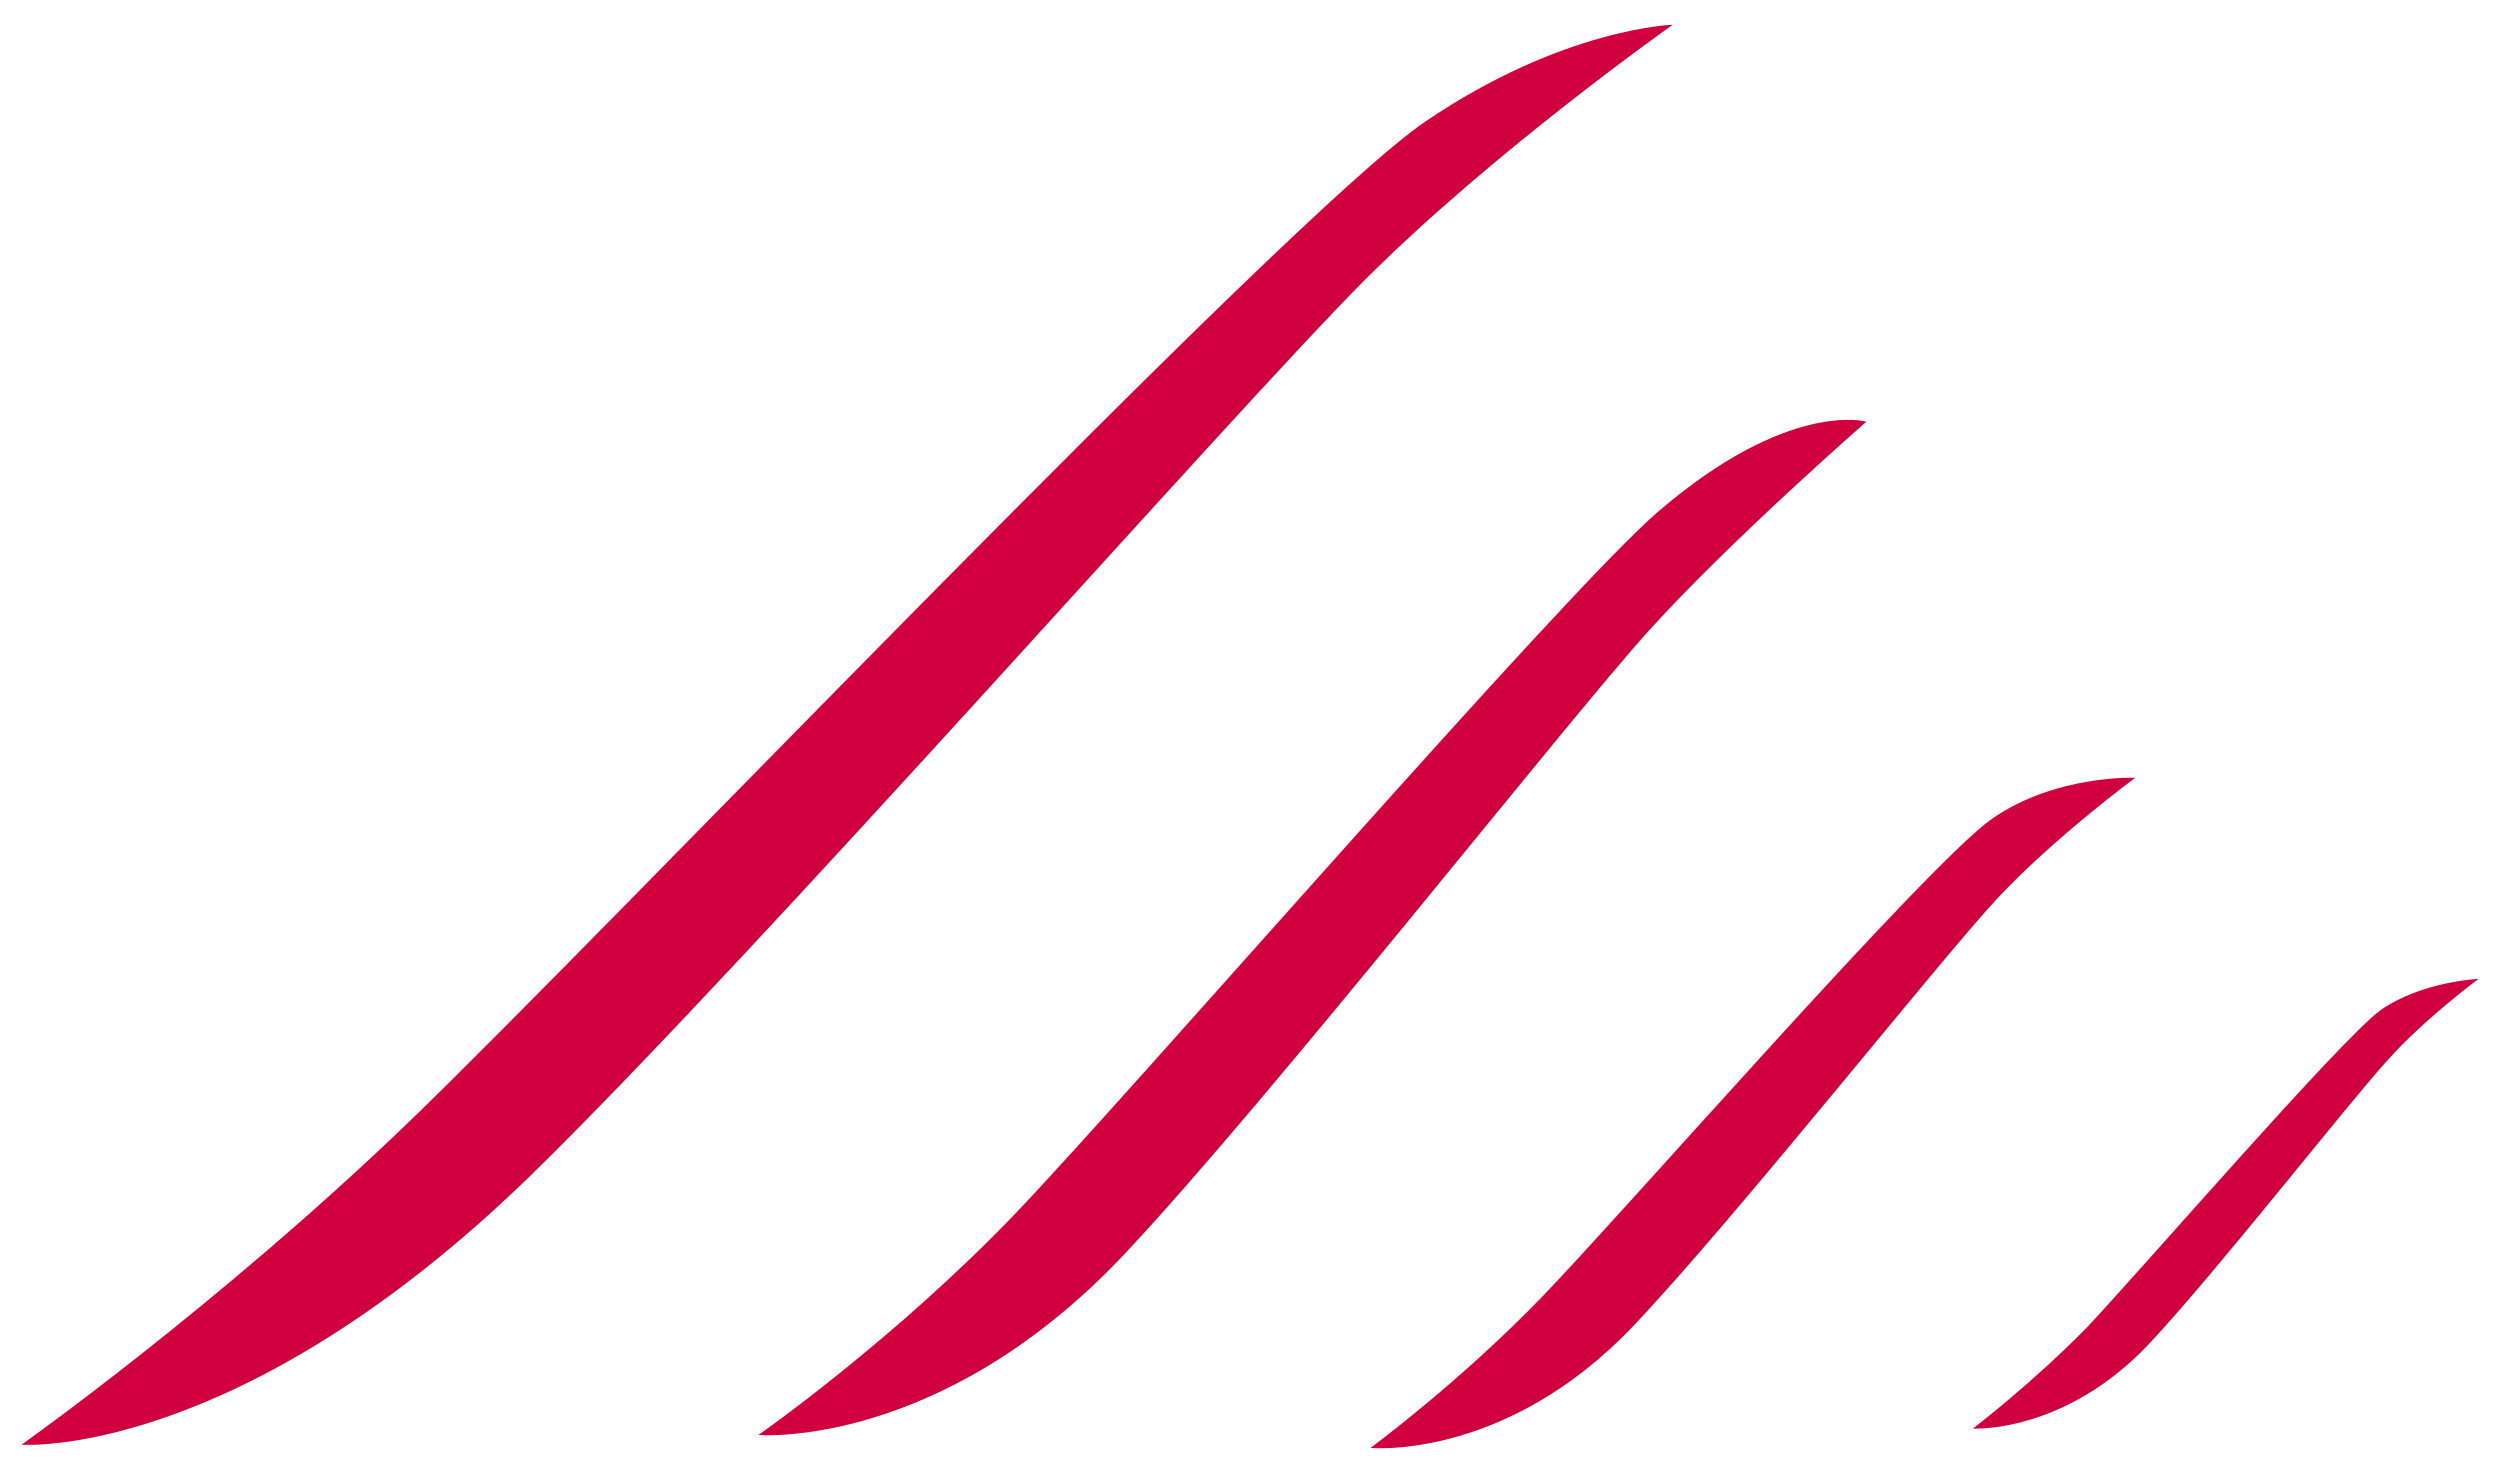
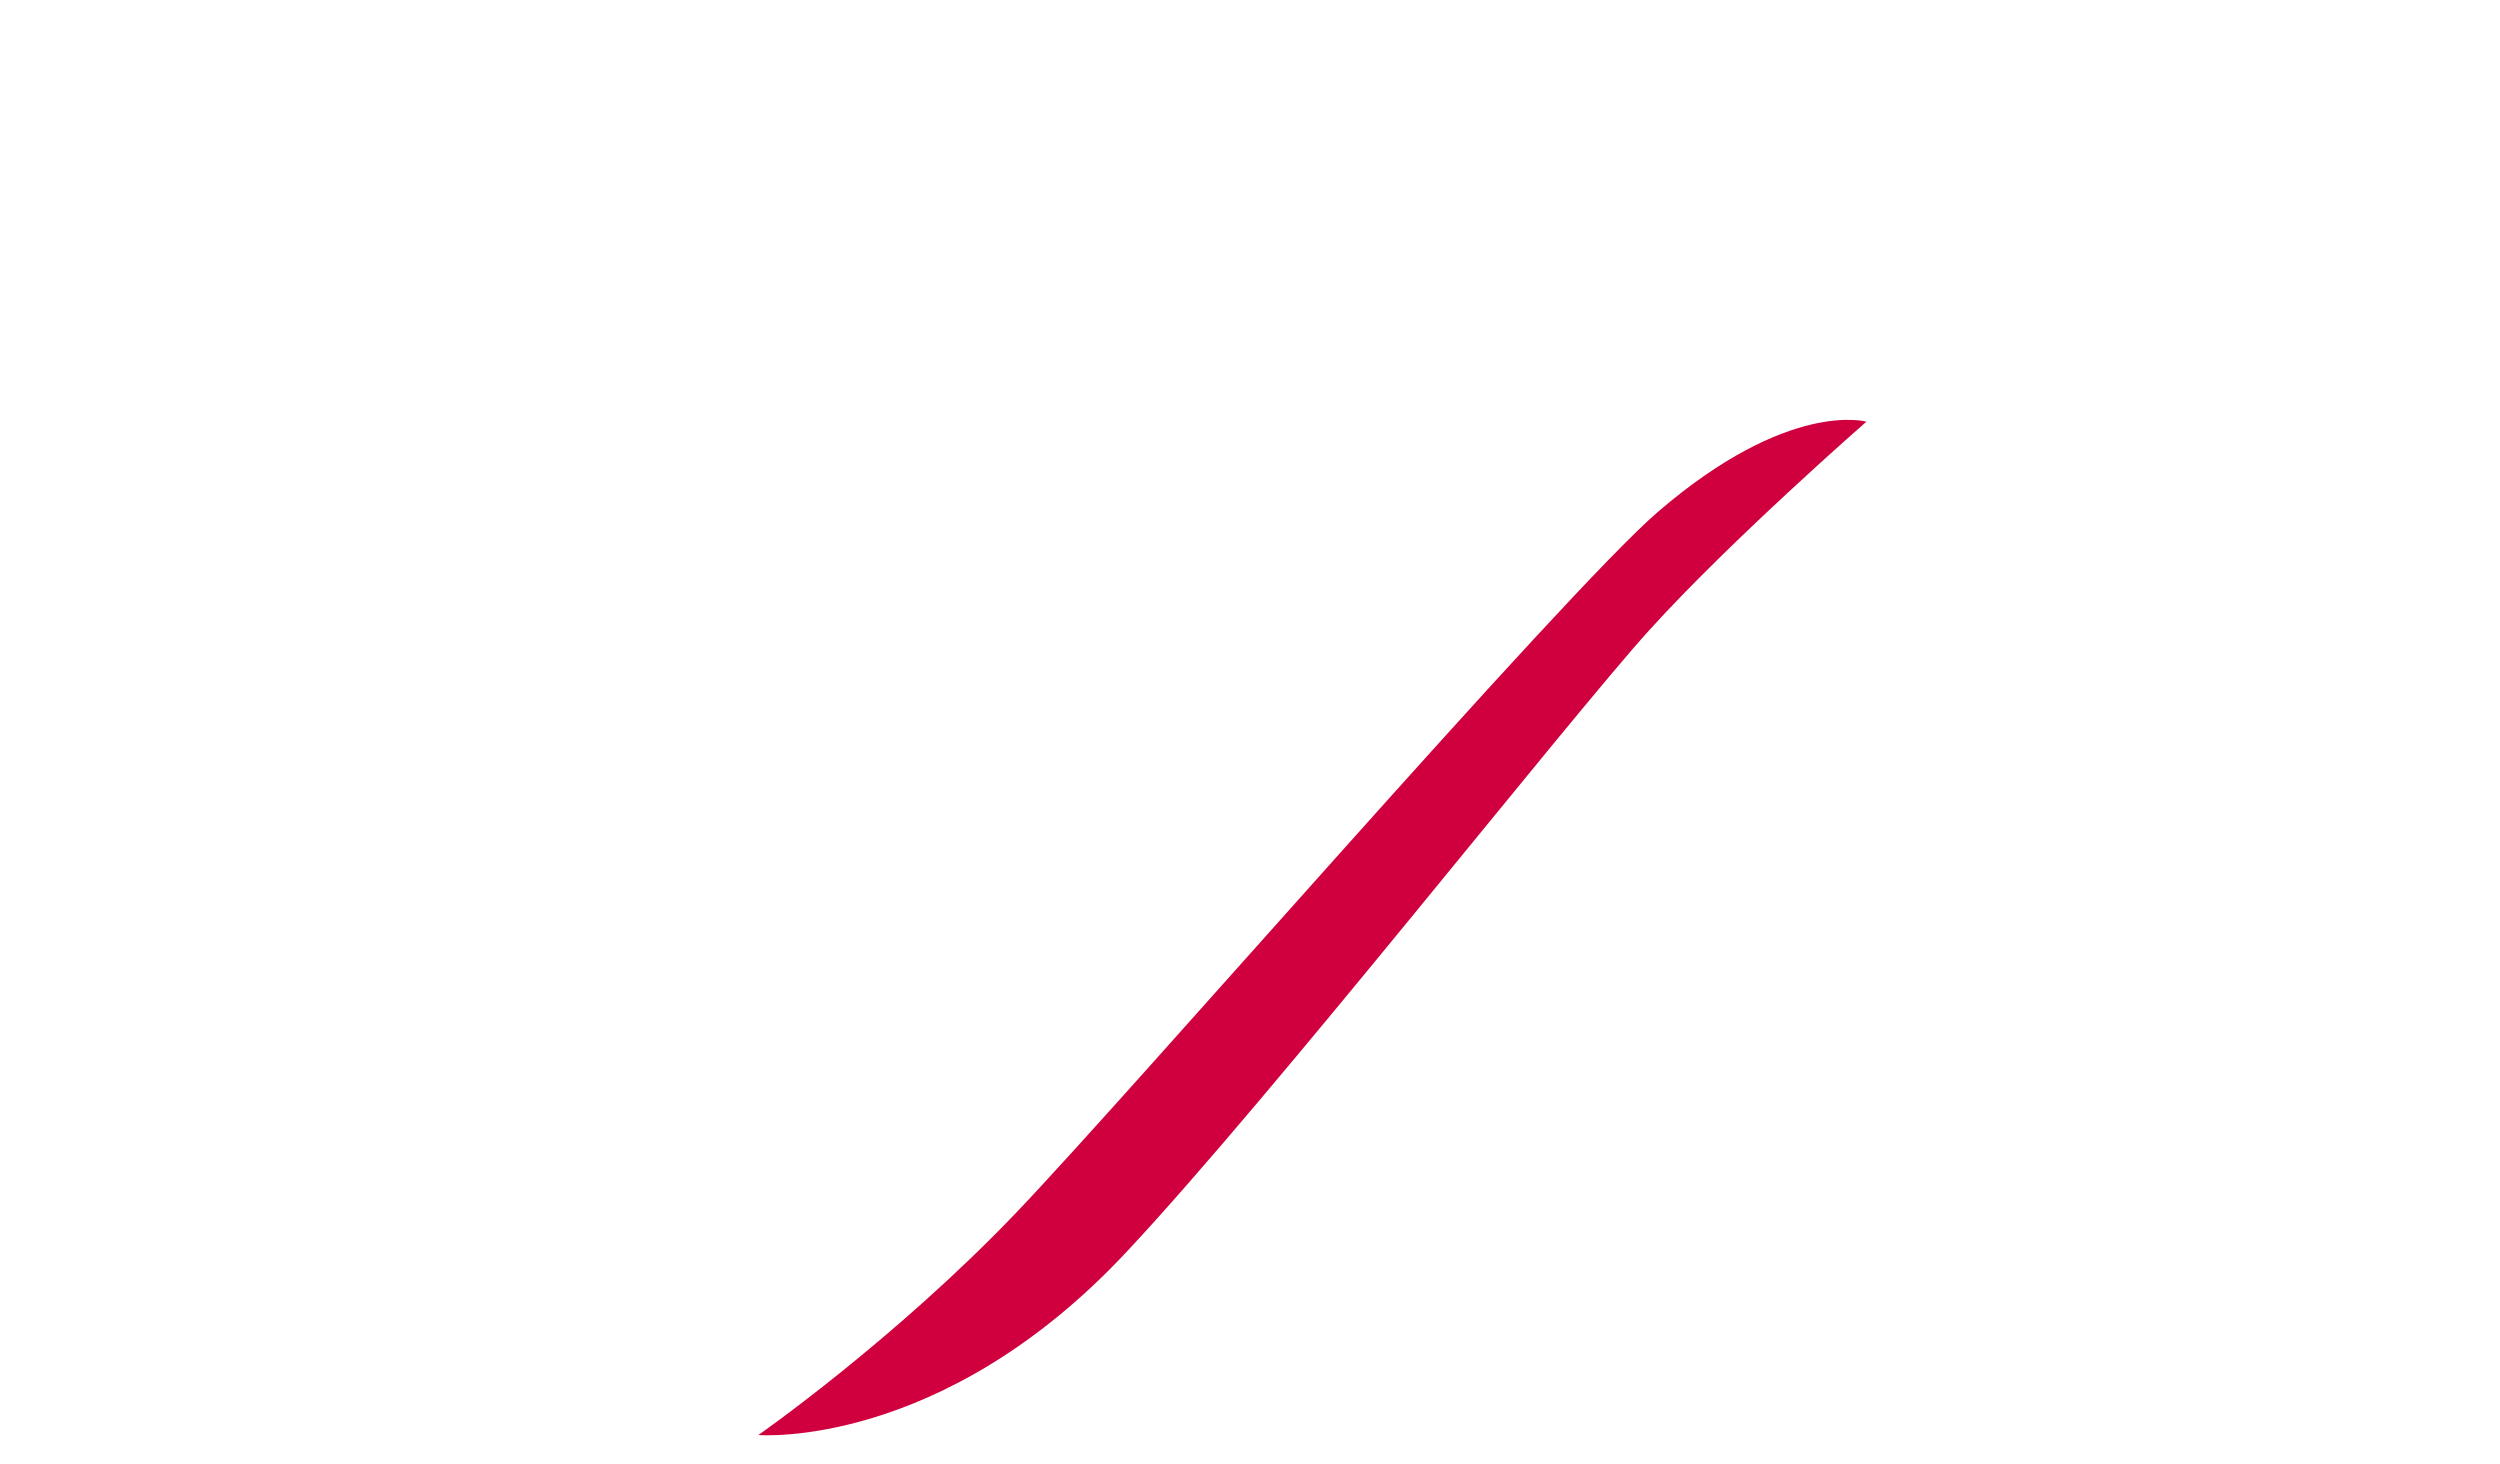
<svg xmlns="http://www.w3.org/2000/svg" version="1.1" id="Ebene_1" x="0px" y="0px" viewBox="0 0 232.4 136.1" style="enable-background:new 0 0 232.4 136.1;" xml:space="preserve">
  <style type="text/css">
	.st0{fill:#CF003D;}
</style>
  <g>
-     <path class="st0" d="M2,134.3c0,0,18.1-12.8,35.8-29.8c17.7-17,81.9-84.5,94.7-93.2c12.8-8.7,23-9,23-9S138.9,14,126.9,26   c-12.1,12.1-56.4,62.6-77.7,83.4C22,135.8,2,134.3,2,134.3" />
    <path class="st0" d="M70.5,133.4c0,0,12.6-8.8,23.9-20.6c10.8-11.3,51-57.7,59.7-65.2c12.2-10.5,19.4-8.4,19.4-8.4   s-12.6,11-20.2,19.4c-7.6,8.4-35.1,43.4-48.6,57.8C87.5,134.8,70.5,133.4,70.5,133.4" />
-     <path class="st0" d="M127.4,134.6c0,0,8.3-6.1,16.1-14.2c7.8-8.1,35.8-40.2,41.7-44.3c5.9-4.1,13.3-3.8,13.3-3.8   s-7.6,5.6-12.9,11.3c-5.3,5.7-24.4,29.8-33.8,39.7C139.9,135.8,127.4,134.6,127.4,134.6" />
-     <path class="st0" d="M183.4,132.8c0,0,5.4-4.1,10.6-9.4c5.1-5.4,23.5-26.7,27.3-29.5c3.9-2.7,9.1-2.9,9.1-2.9s-5,3.7-8.4,7.5   c-3.5,3.8-16,19.8-22.2,26.4C191.9,133.3,183.4,132.8,183.4,132.8" />
  </g>
</svg>